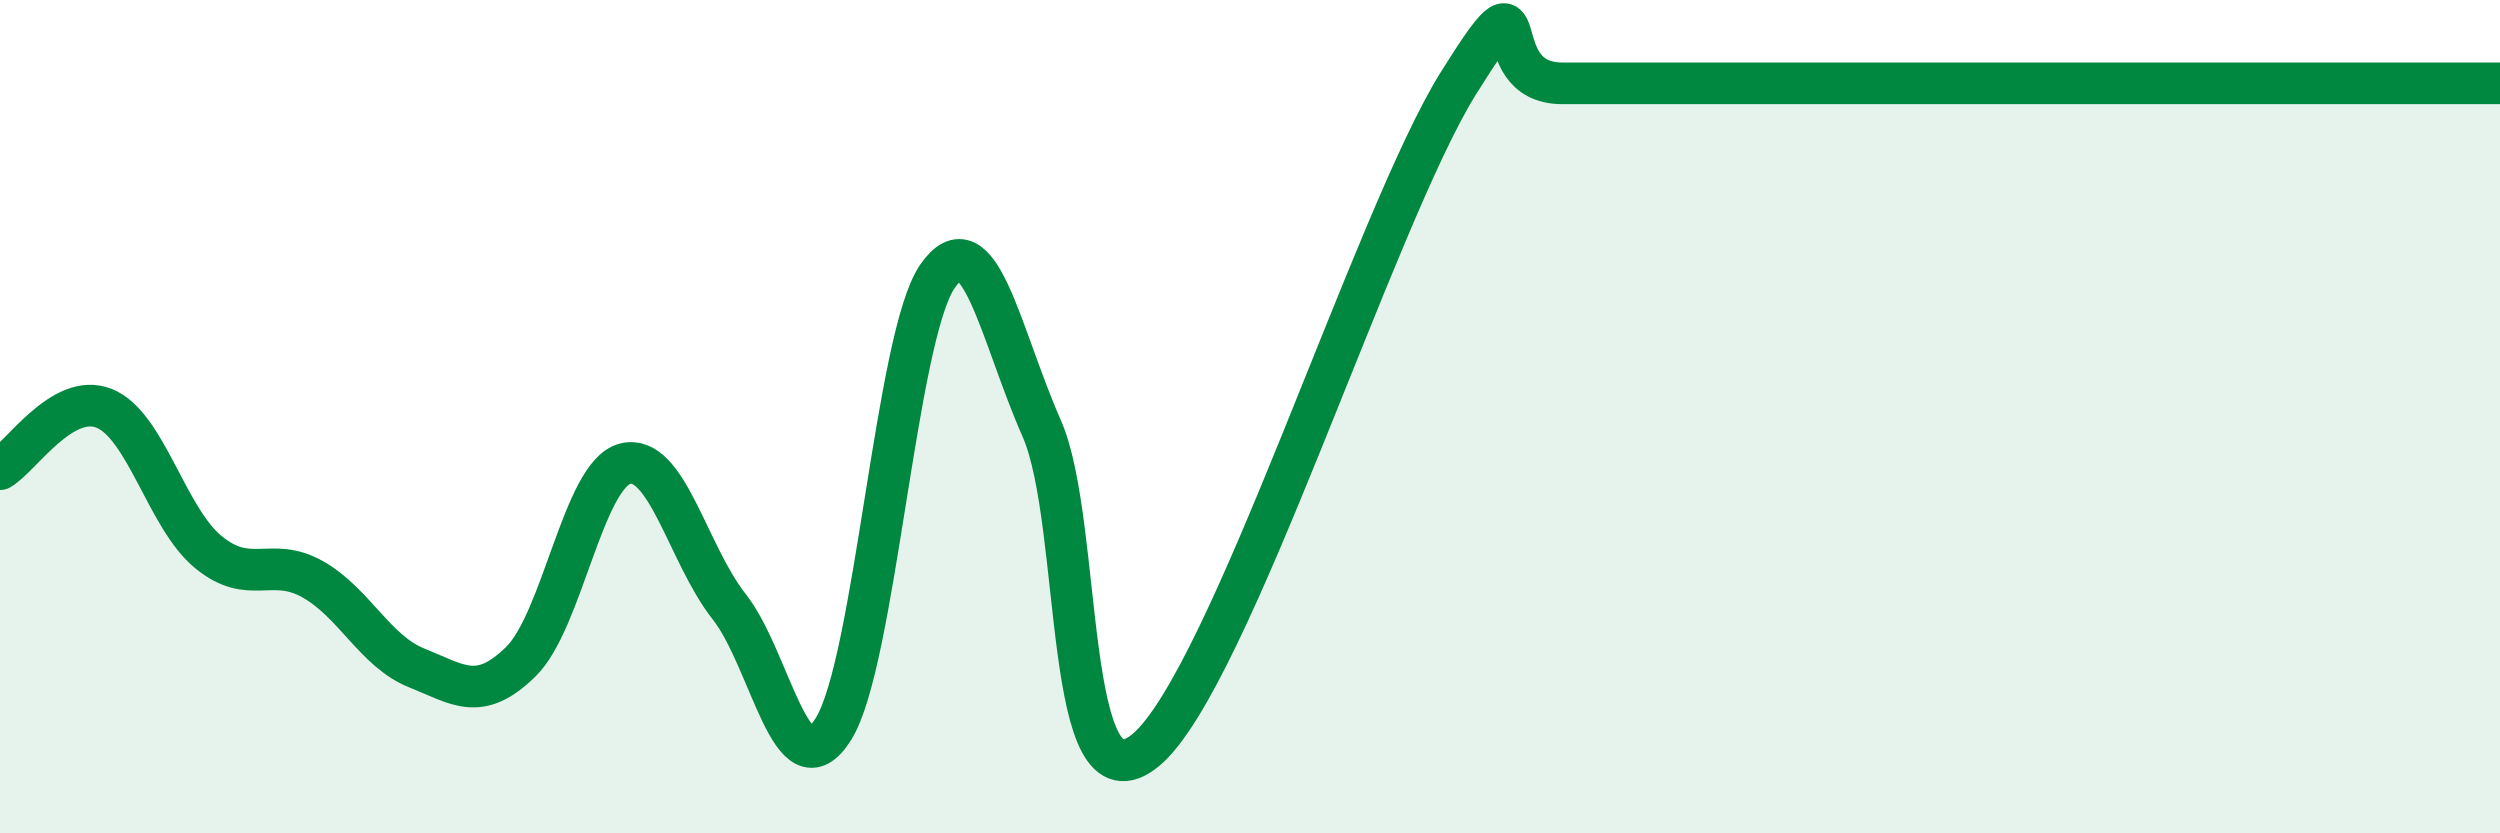
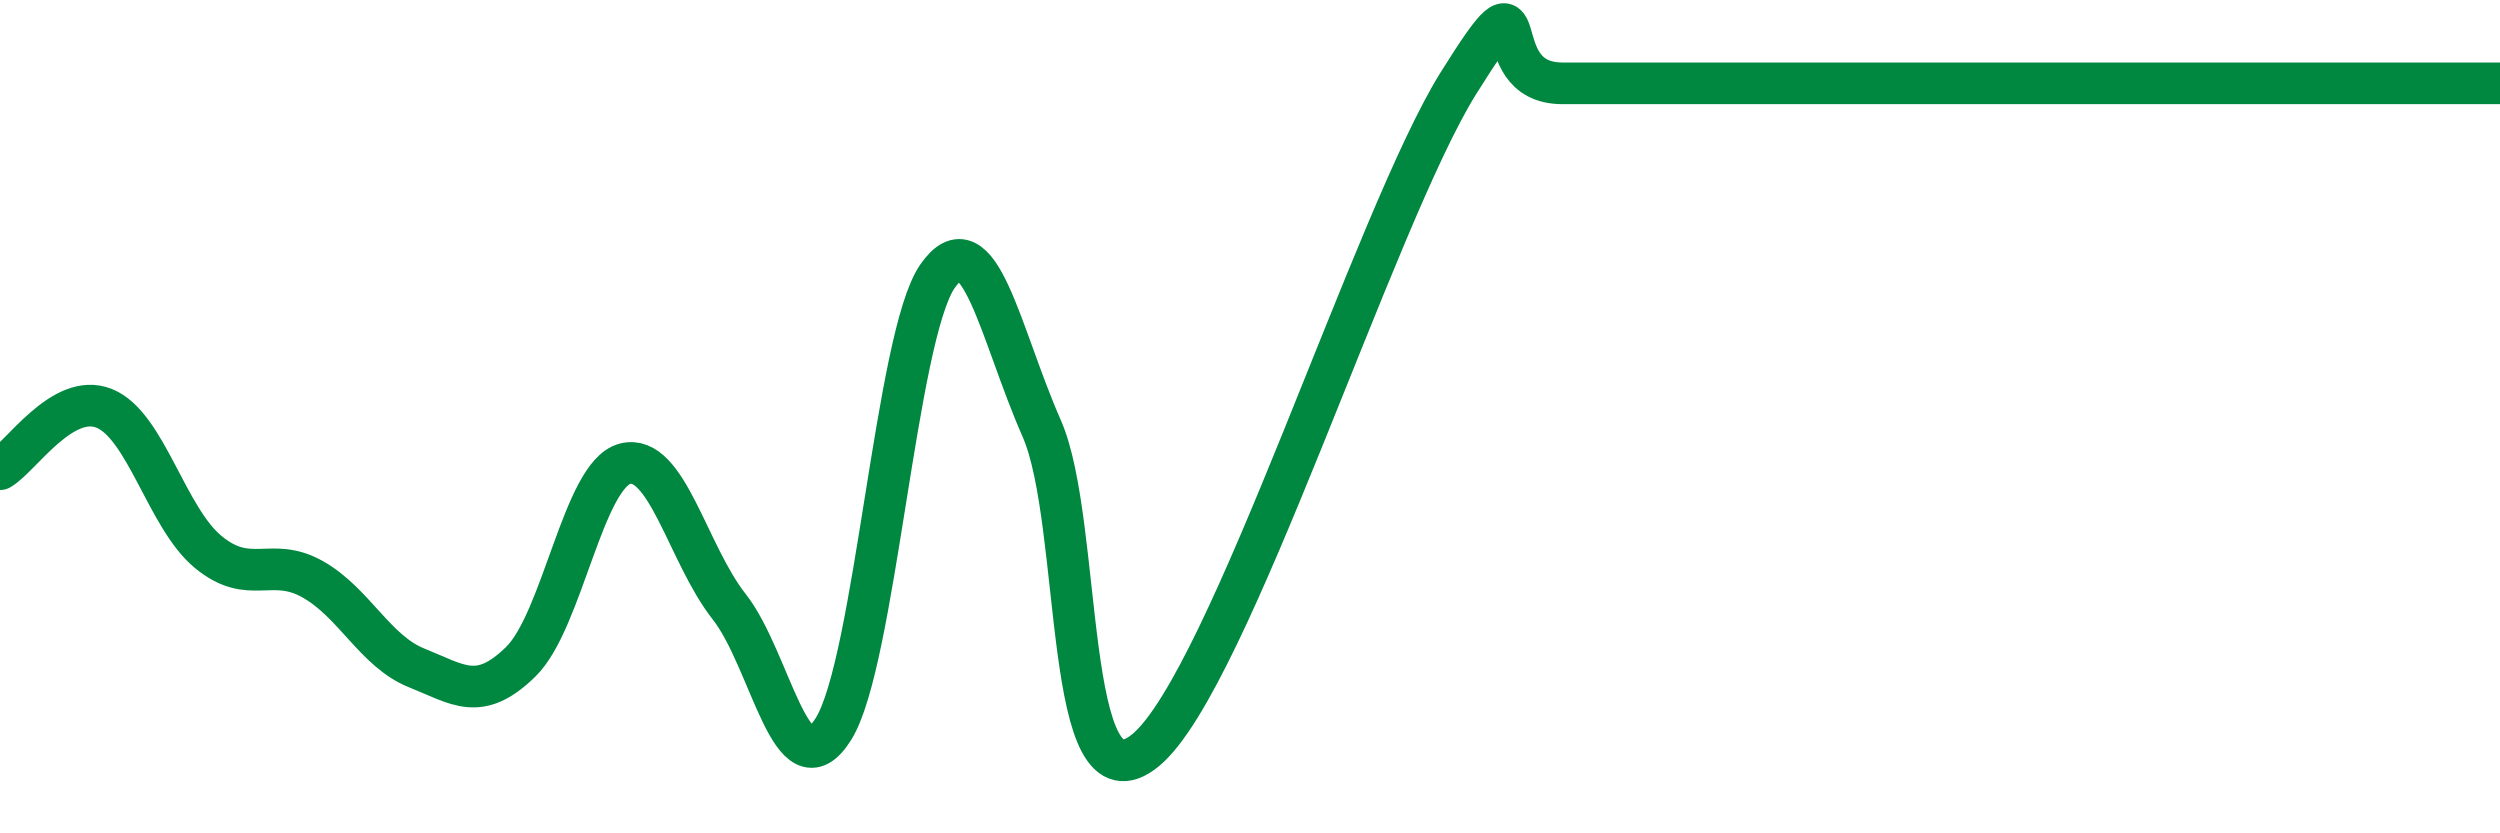
<svg xmlns="http://www.w3.org/2000/svg" width="60" height="20" viewBox="0 0 60 20">
-   <path d="M 0,11.26 C 0.5,10.97 1.5,9.4 2.5,9.8 C 3.5,10.2 4,12.43 5,13.25 C 6,14.07 6.5,13.34 7.5,13.9 C 8.5,14.46 9,15.63 10,16.03 C 11,16.43 11.5,16.86 12.5,15.88 C 13.5,14.9 14,11.39 15,11.13 C 16,10.87 16.5,13.29 17.5,14.56 C 18.5,15.83 19,19.09 20,17.5 C 21,15.91 21.5,8.07 22.5,6.63 C 23.5,5.19 24,8.01 25,10.28 C 26,12.55 25.5,19.66 27.5,18 C 29.5,16.34 33,5.2 35,2 C 37,-1.2 35.5,2 37.5,2 C 39.5,2 42.5,2 45,2 C 47.5,2 48,2 50,2 C 52,2 53,2 55,2 C 57,2 59,2 60,2L60 20L0 20Z" fill="#008740" opacity="0.1" stroke-linecap="round" stroke-linejoin="round" />
  <path d="M 0,11.26 C 0.5,10.97 1.5,9.4 2.5,9.8 C 3.5,10.2 4,12.43 5,13.25 C 6,14.07 6.5,13.34 7.5,13.9 C 8.5,14.46 9,15.63 10,16.03 C 11,16.43 11.5,16.86 12.5,15.88 C 13.5,14.9 14,11.39 15,11.13 C 16,10.87 16.5,13.29 17.5,14.56 C 18.5,15.83 19,19.09 20,17.5 C 21,15.91 21.5,8.07 22.5,6.63 C 23.5,5.19 24,8.01 25,10.28 C 26,12.55 25.5,19.66 27.5,18 C 29.5,16.34 33,5.2 35,2 C 37,-1.2 35.5,2 37.5,2 C 39.5,2 42.5,2 45,2 C 47.5,2 48,2 50,2 C 52,2 53,2 55,2 C 57,2 59,2 60,2" stroke="#008740" stroke-width="1" fill="none" stroke-linecap="round" stroke-linejoin="round" />
</svg>